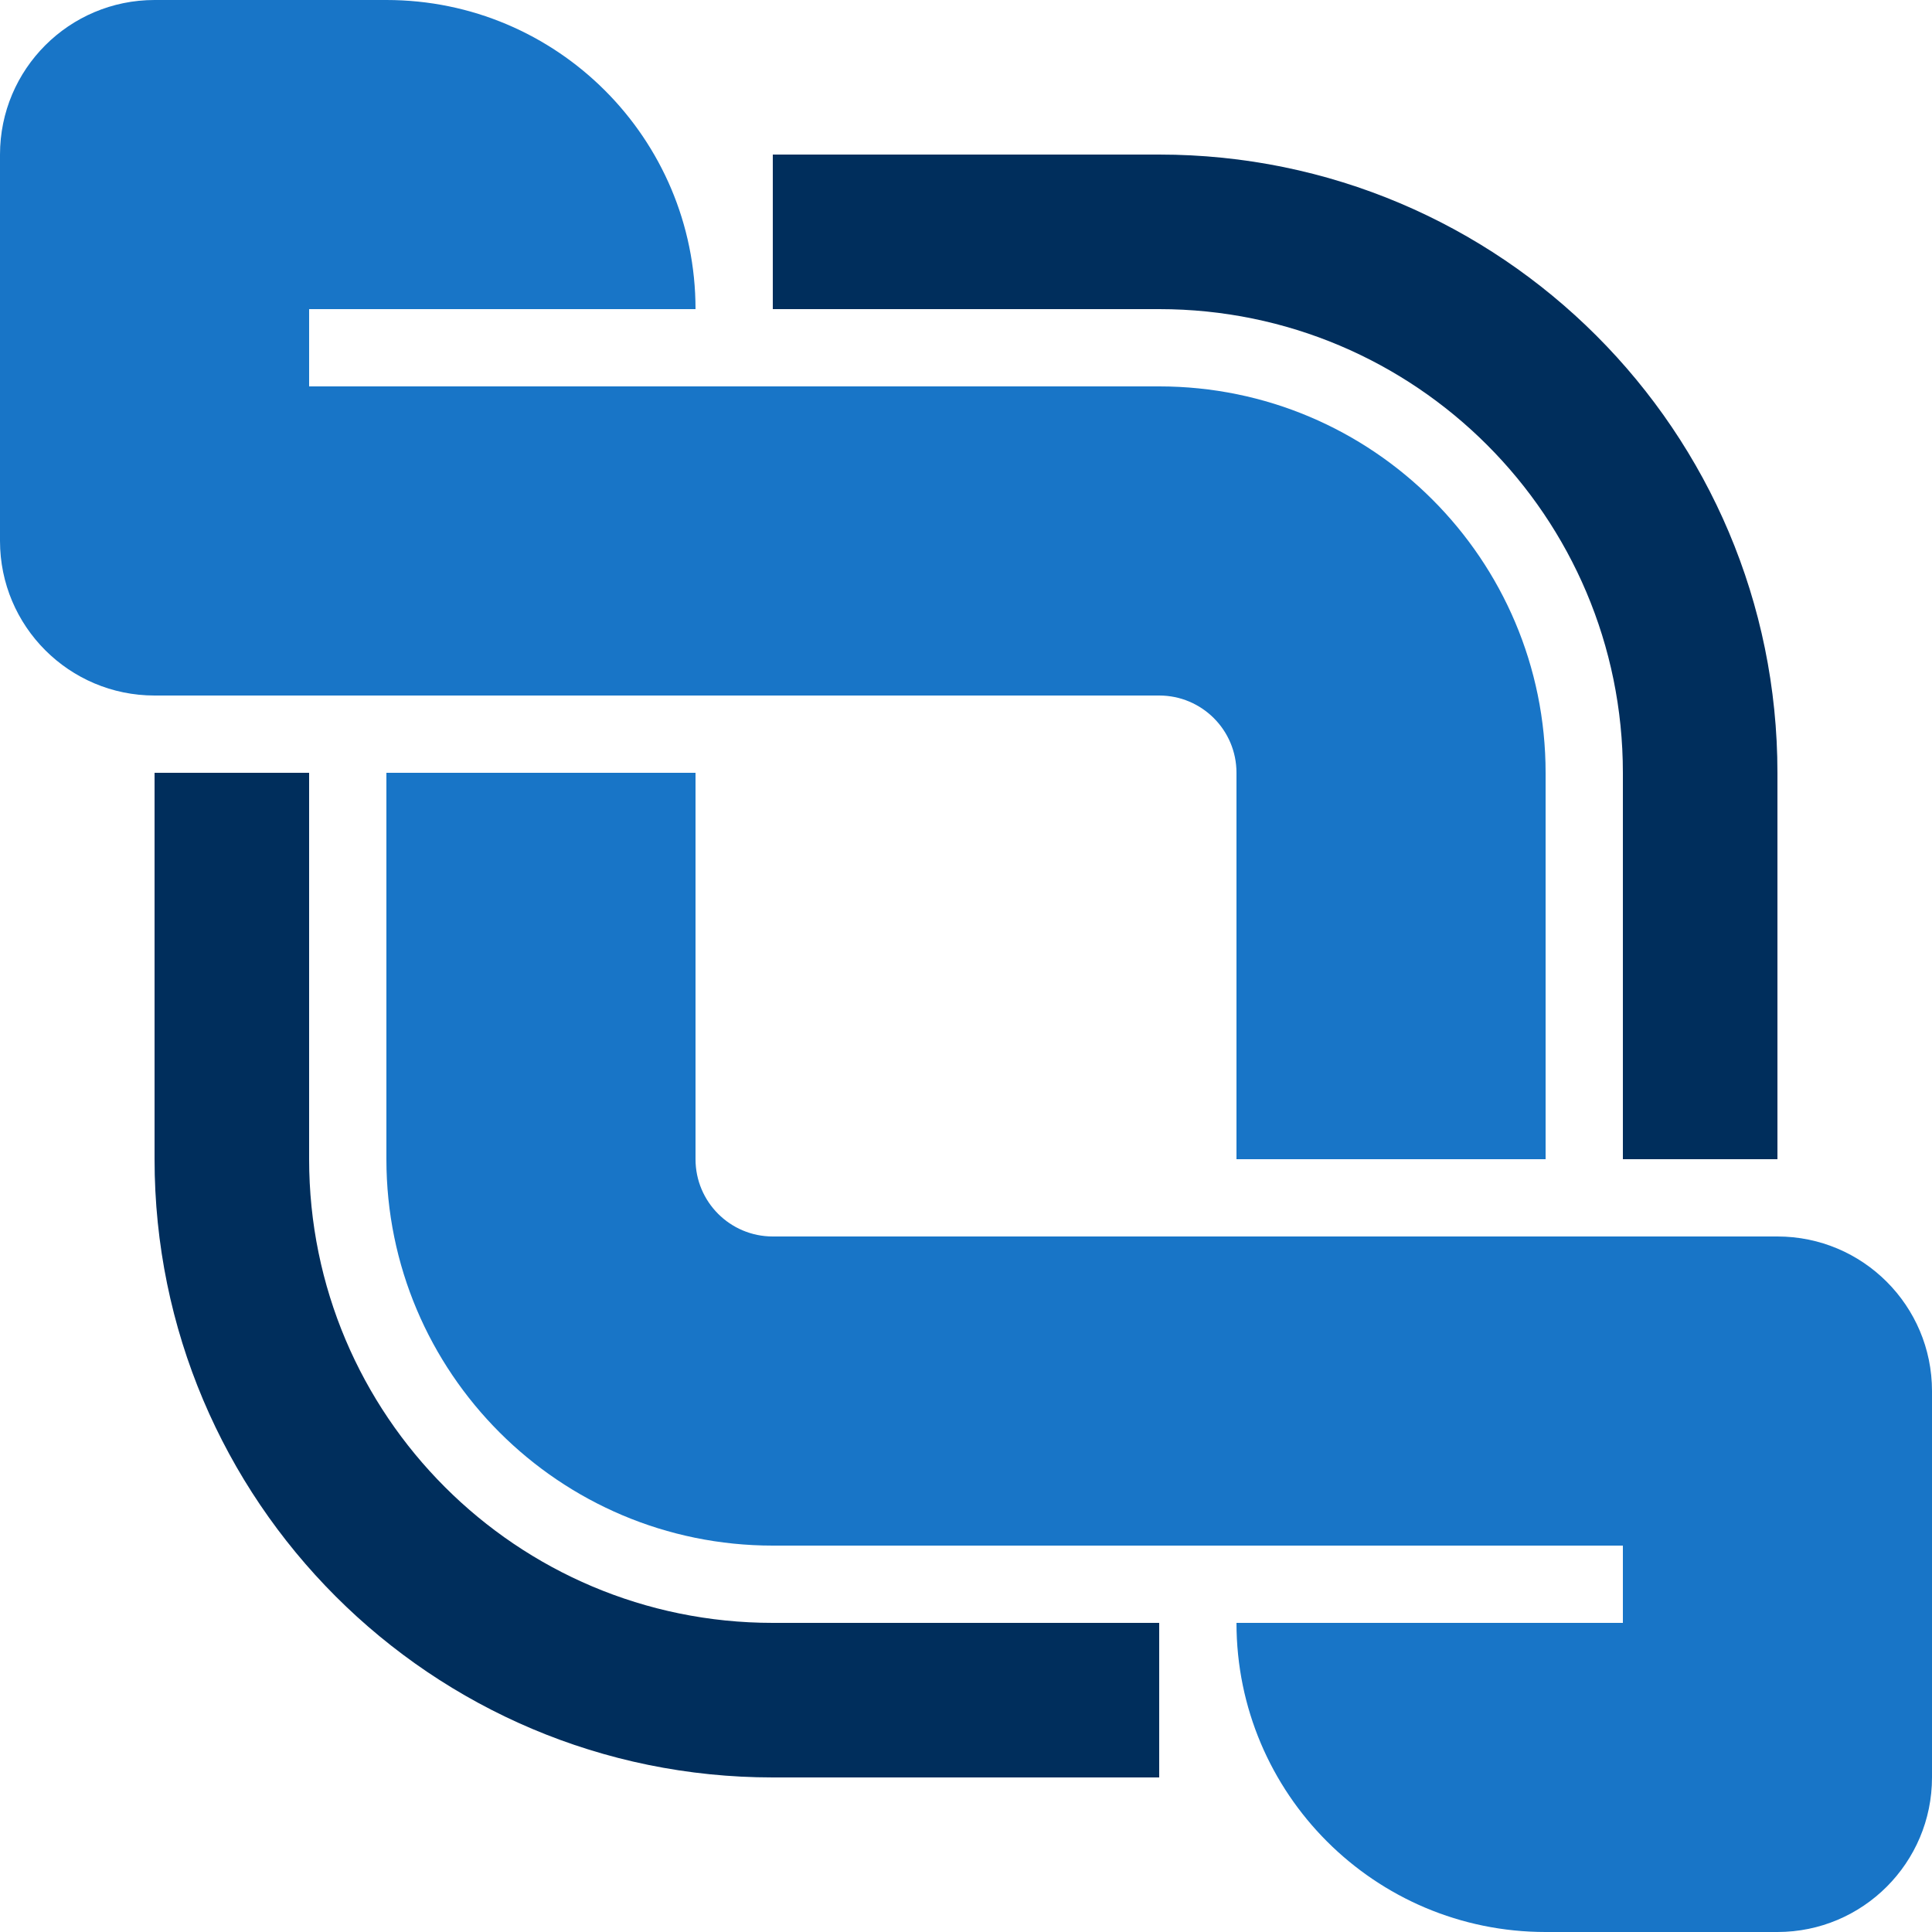
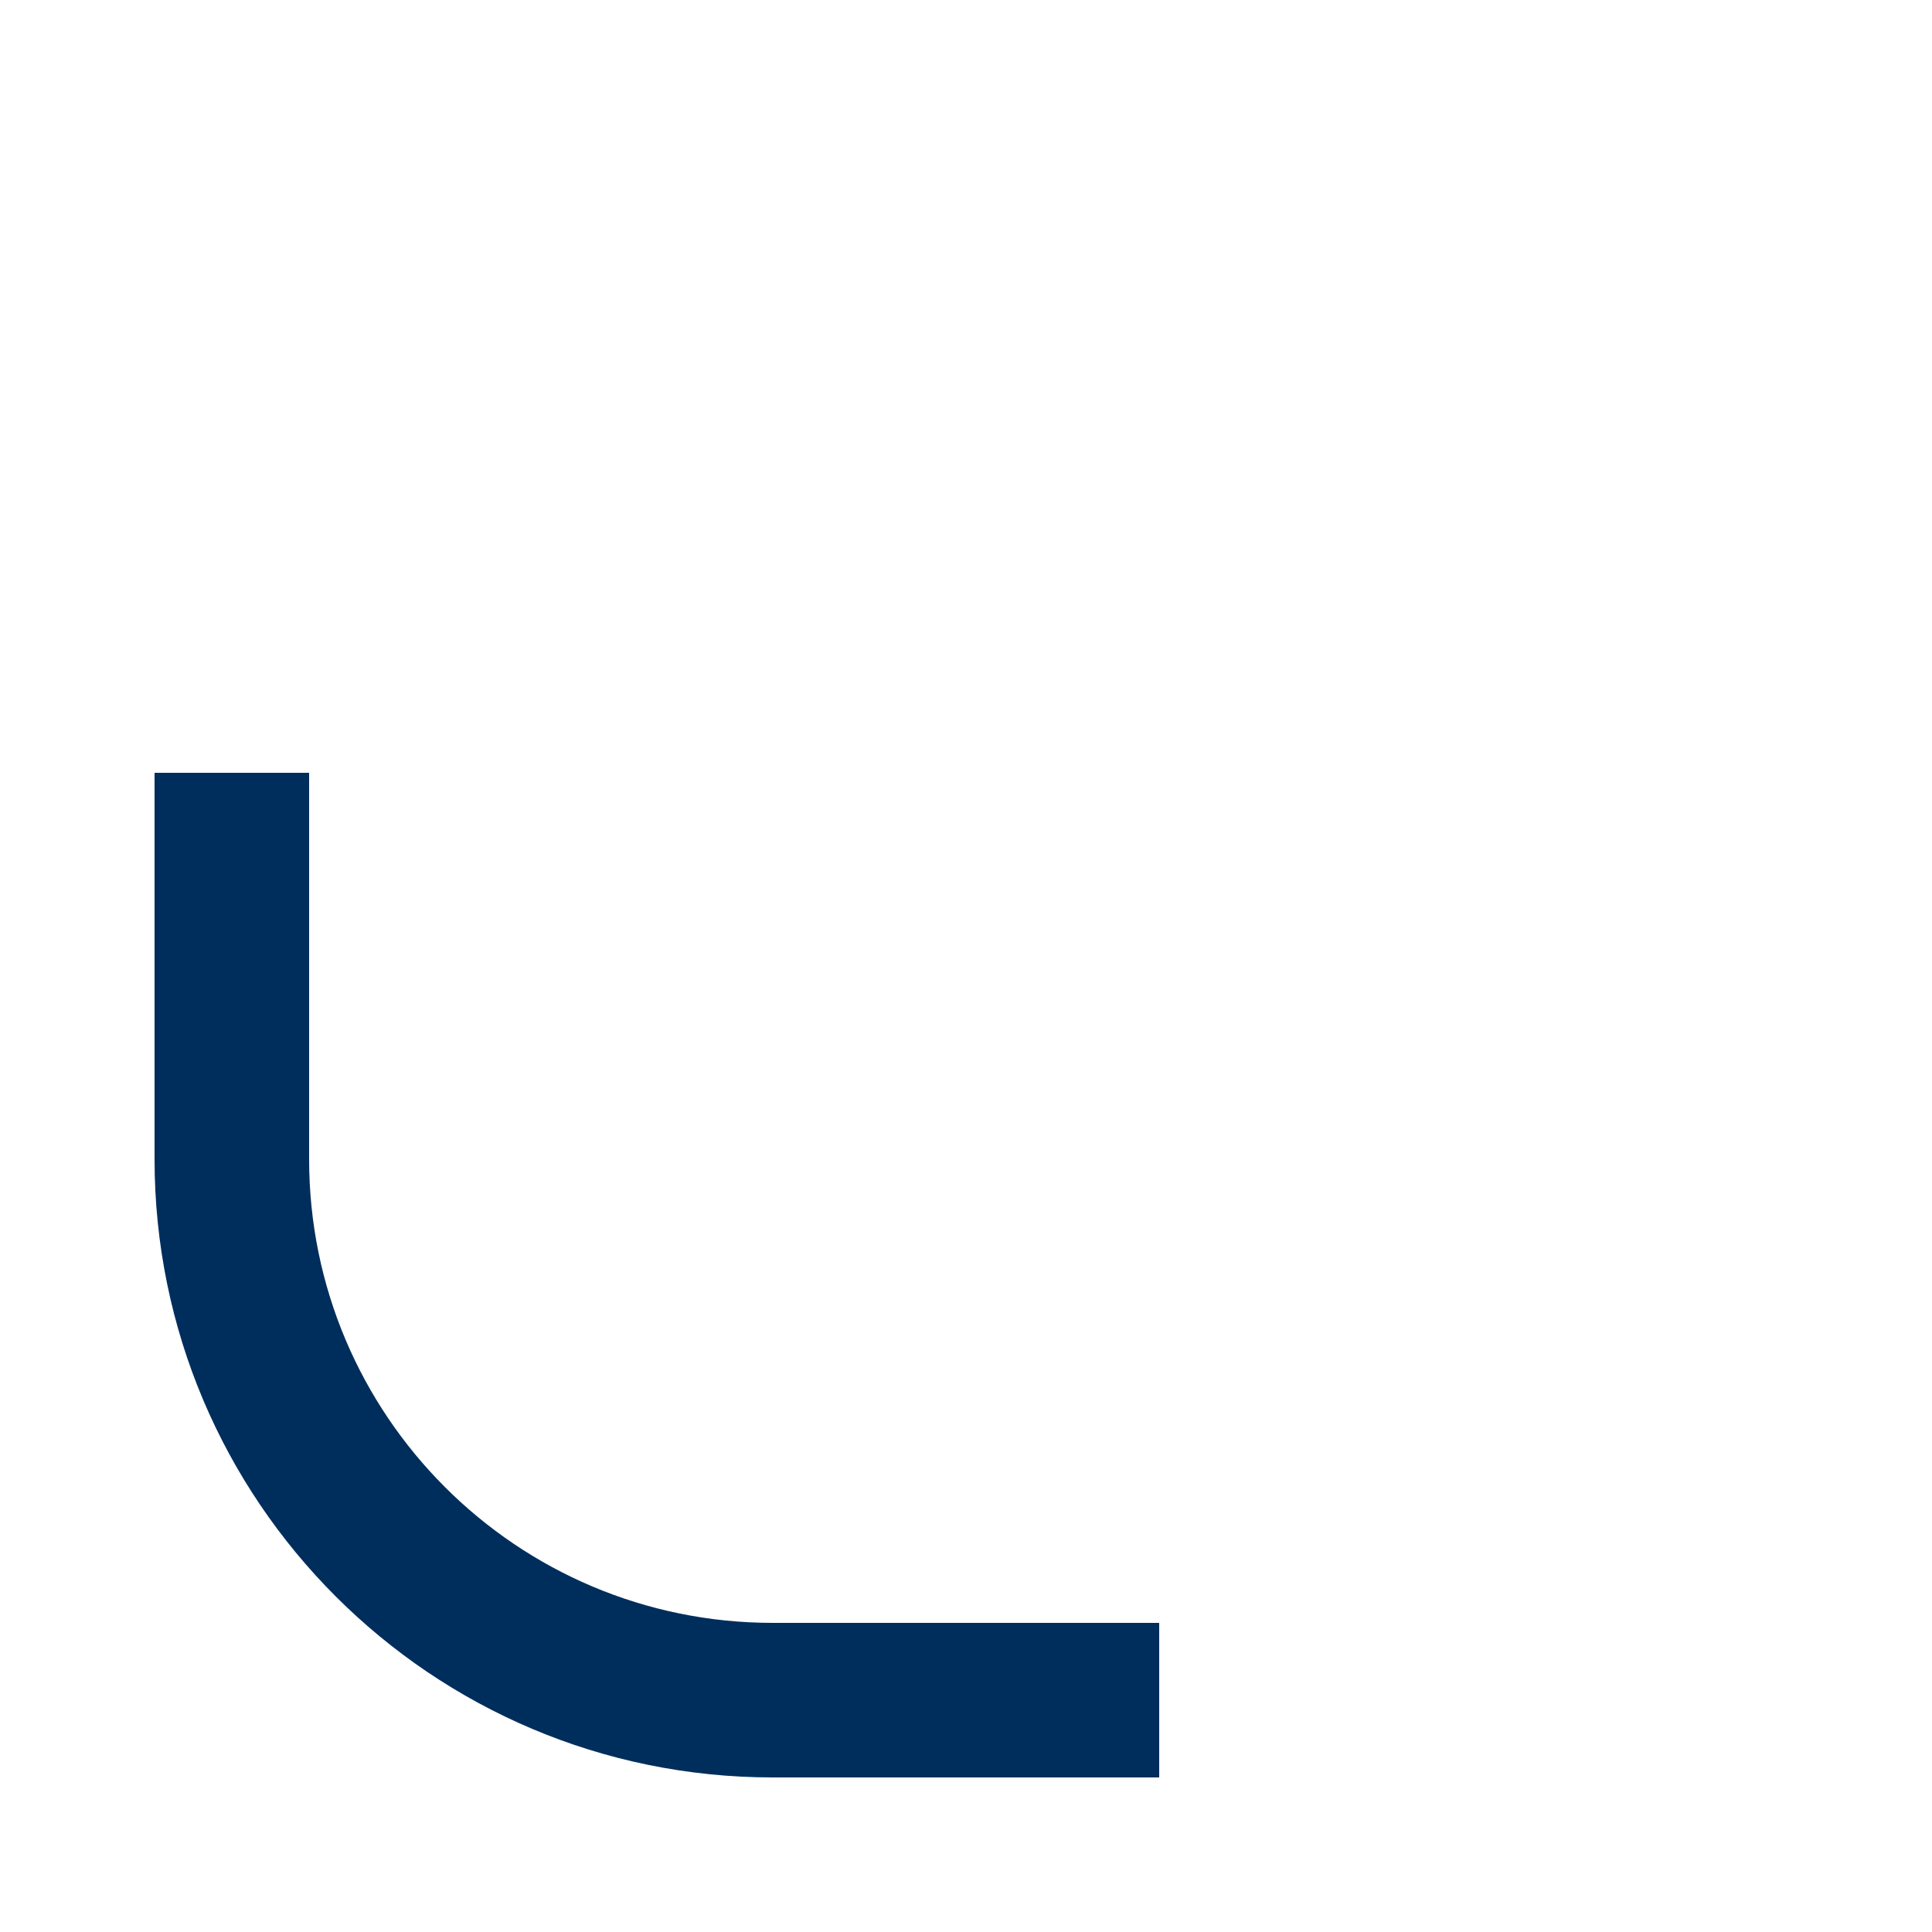
<svg xmlns="http://www.w3.org/2000/svg" width="40" height="40" viewBox="0 0 40 40" fill="none">
  <path fill-rule="evenodd" clip-rule="evenodd" d="M16 33.6L24 33.6L24 36.8L16 36.8C8.931 36.8 3.2 31.069 3.2 24L3.2 16L6.4 16L6.4 24C6.4 29.302 10.698 33.6 16 33.6Z" fill="#002E5C" />
-   <path fill-rule="evenodd" clip-rule="evenodd" d="M24 6.4H16V3.2H24C31.069 3.2 36.8 8.931 36.8 16V24H33.6V16C33.6 10.698 29.302 6.4 24 6.4Z" fill="#002E5C" />
-   <path fill-rule="evenodd" clip-rule="evenodd" d="M40 36.8C40 38.567 38.567 40 36.8 40L32 40C28.465 40 25.6 37.135 25.6 33.6L33.6 33.6L33.6 32L16 32C11.582 32 8 28.418 8 24L8 16L14.4 16L14.4 24C14.4 24.884 15.116 25.6 16 25.6L36.8 25.6C38.567 25.6 40 27.033 40 28.8L40 36.8Z" fill="#1875C7" />
-   <path fill-rule="evenodd" clip-rule="evenodd" d="M0 3.2C0 1.433 1.433 0 3.2 0H8C11.535 0 14.4 2.865 14.4 6.4H6.4V8H24C28.418 8 32 11.582 32 16V24H25.6V16C25.6 15.116 24.884 14.4 24 14.4H3.2C1.433 14.4 0 12.967 0 11.2V3.2Z" fill="#1875C7" />
</svg>